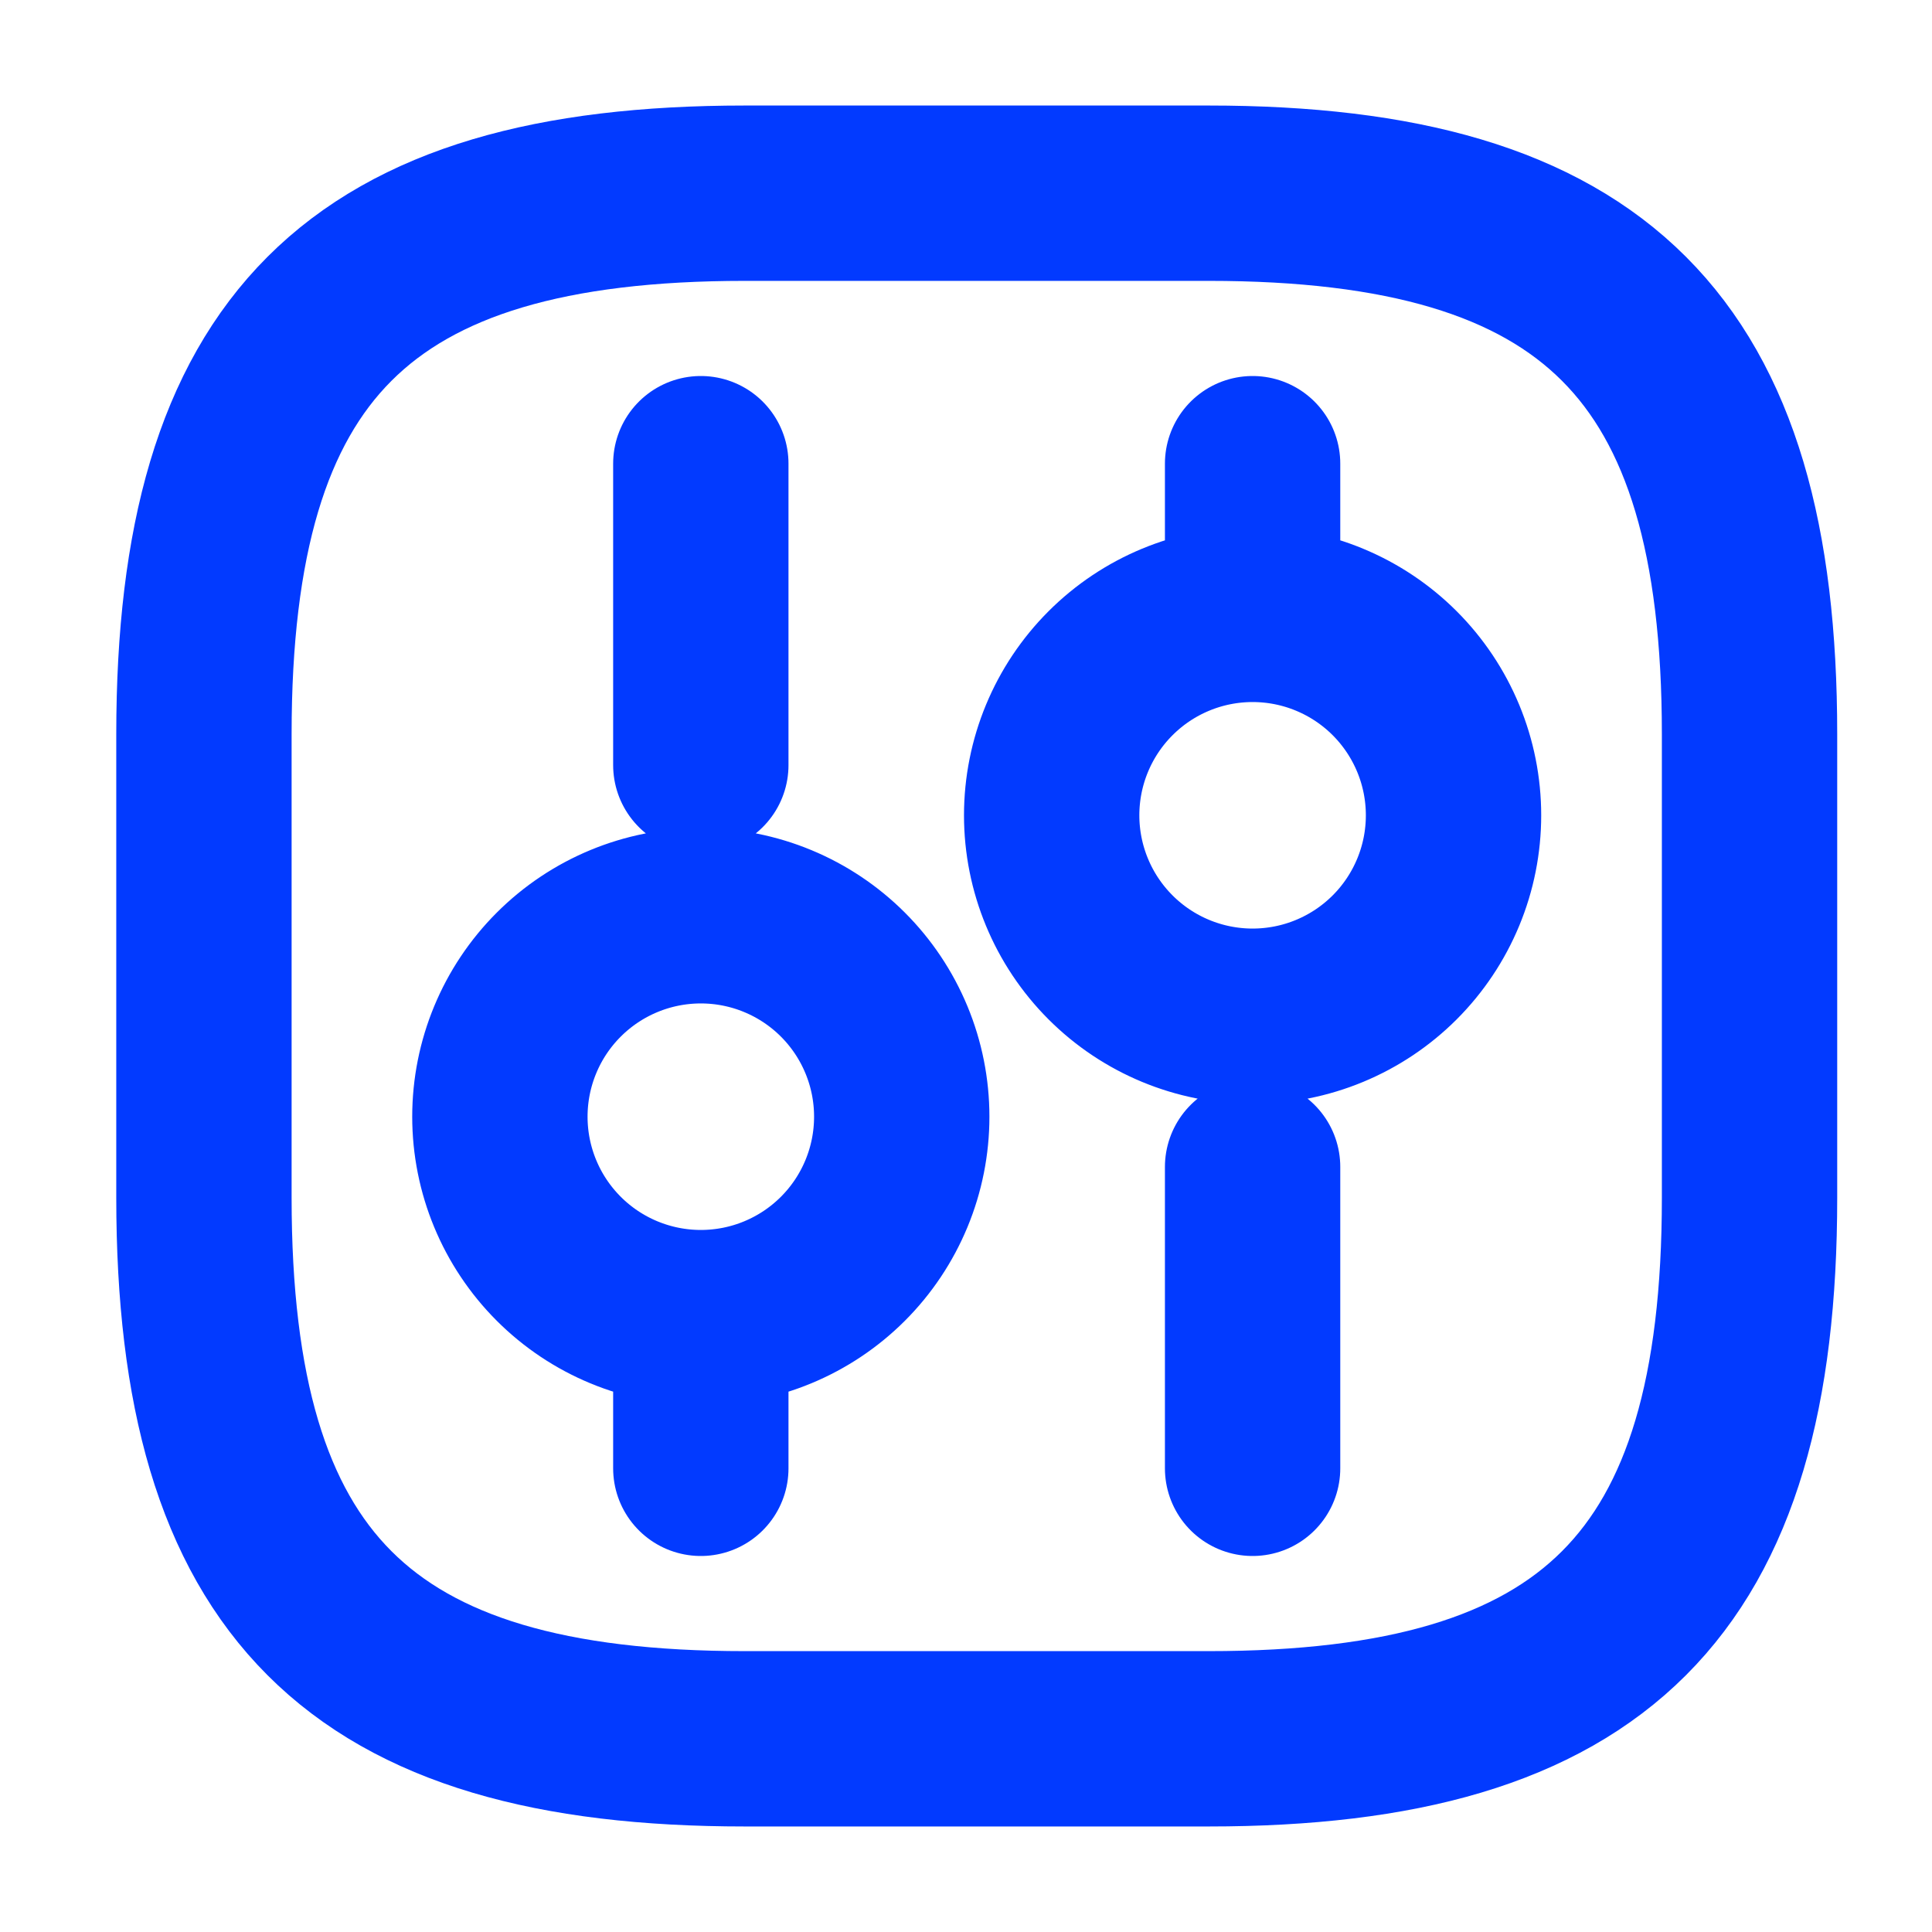
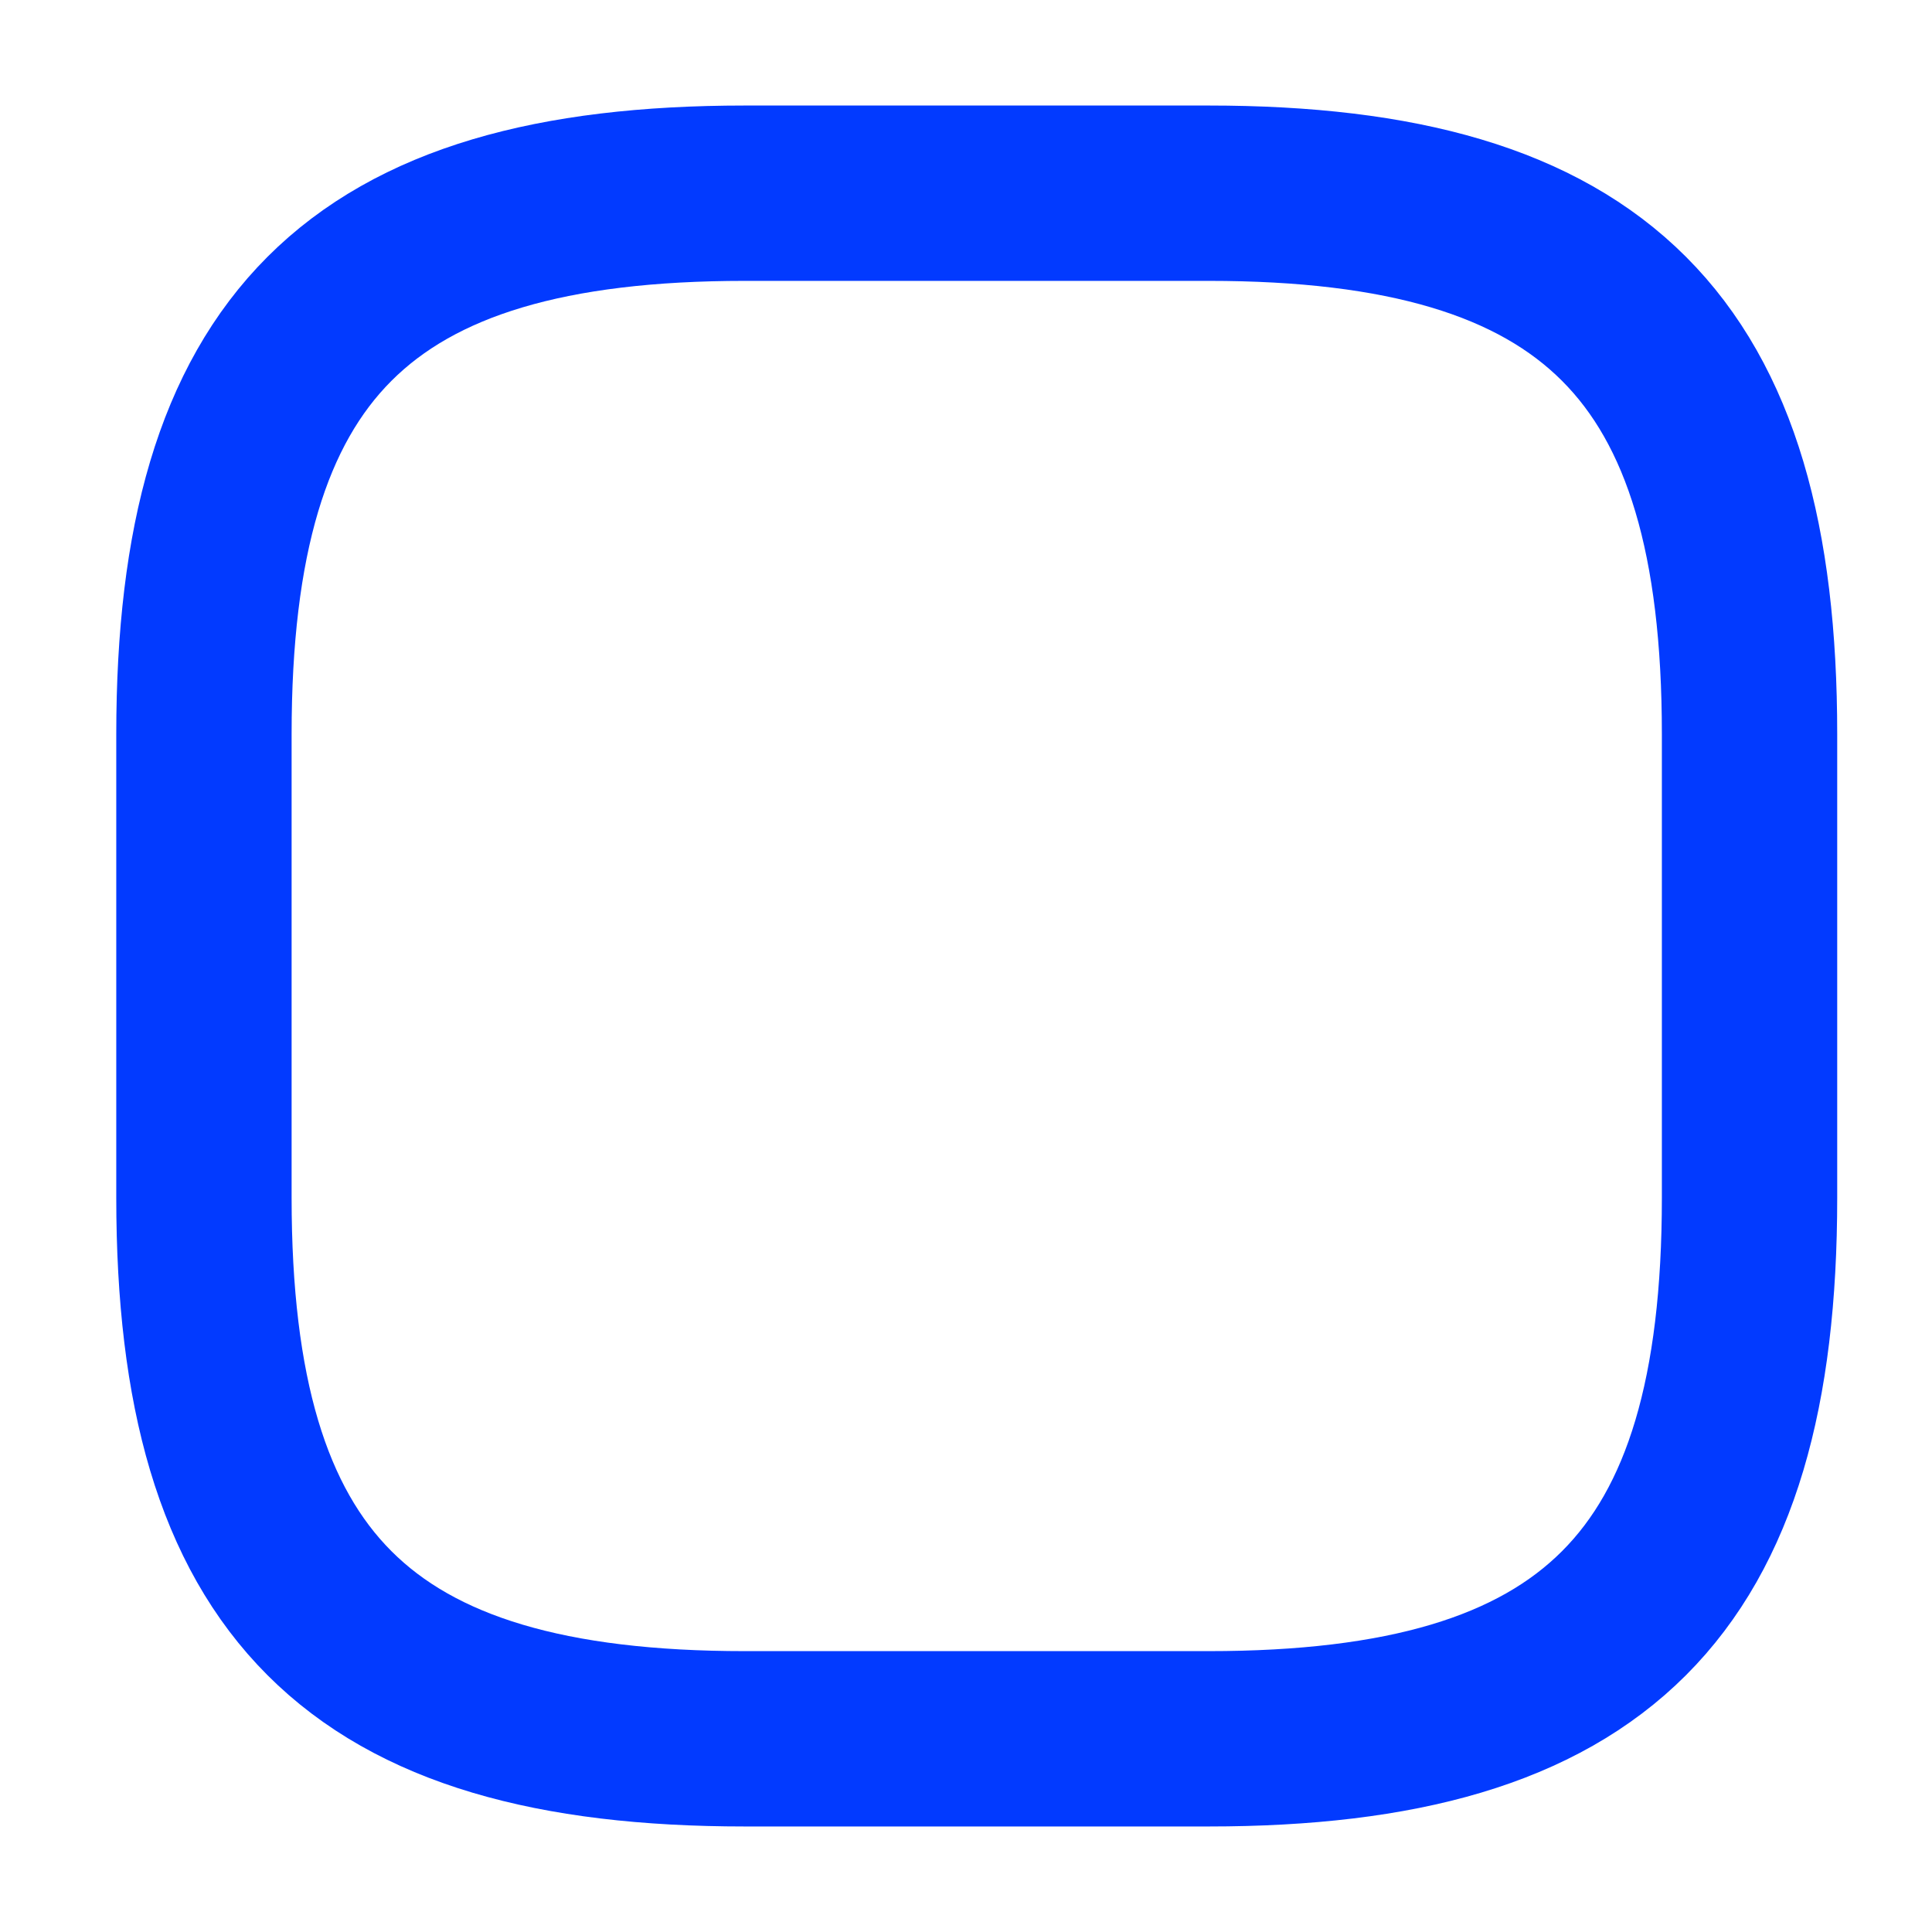
<svg xmlns="http://www.w3.org/2000/svg" width="70" height="70" viewBox="0 0 70 70" fill="none">
  <path d="M26.989 63H43.789C57.789 63 63.389 57.4 63.389 43.4V26.6C63.389 12.6 57.789 7 43.789 7H26.989C12.989 7 7.389 12.6 7.389 26.6V43.4C7.389 57.4 12.989 63 26.989 63Z" stroke="#023AFF" stroke-width="6.353" stroke-linecap="round" stroke-linejoin="round" />
-   <path d="M45.384 53.2V42.28M45.384 22.26V16.8M45.384 22.26C46.34 22.26 47.287 22.448 48.17 22.814C49.053 23.18 49.856 23.716 50.532 24.392C51.208 25.068 51.744 25.871 52.11 26.754C52.476 27.637 52.664 28.584 52.664 29.54C52.664 30.496 52.476 31.443 52.11 32.326C51.744 33.209 51.208 34.012 50.532 34.688C49.856 35.364 49.053 35.9 48.17 36.266C47.287 36.632 46.34 36.82 45.384 36.82C43.453 36.82 41.602 36.053 40.237 34.688C38.871 33.322 38.104 31.471 38.104 29.54C38.104 27.609 38.871 25.758 40.237 24.392C41.602 23.027 43.453 22.26 45.384 22.26ZM25.392 53.2V47.74M25.392 47.74C26.348 47.74 27.295 47.552 28.178 47.186C29.061 46.82 29.864 46.284 30.54 45.608C31.216 44.932 31.752 44.129 32.118 43.246C32.484 42.363 32.672 41.416 32.672 40.46C32.672 39.504 32.484 38.557 32.118 37.674C31.752 36.791 31.216 35.988 30.54 35.312C29.864 34.636 29.061 34.1 28.178 33.734C27.295 33.368 26.348 33.18 25.392 33.18C23.462 33.18 21.61 33.947 20.245 35.312C18.879 36.677 18.112 38.529 18.112 40.46C18.112 42.391 18.879 44.242 20.245 45.608C21.61 46.973 23.462 47.74 25.392 47.74ZM25.392 27.72V16.8" stroke="#023AFF" stroke-width="6.353" stroke-miterlimit="10" stroke-linecap="round" stroke-linejoin="round" />
</svg>